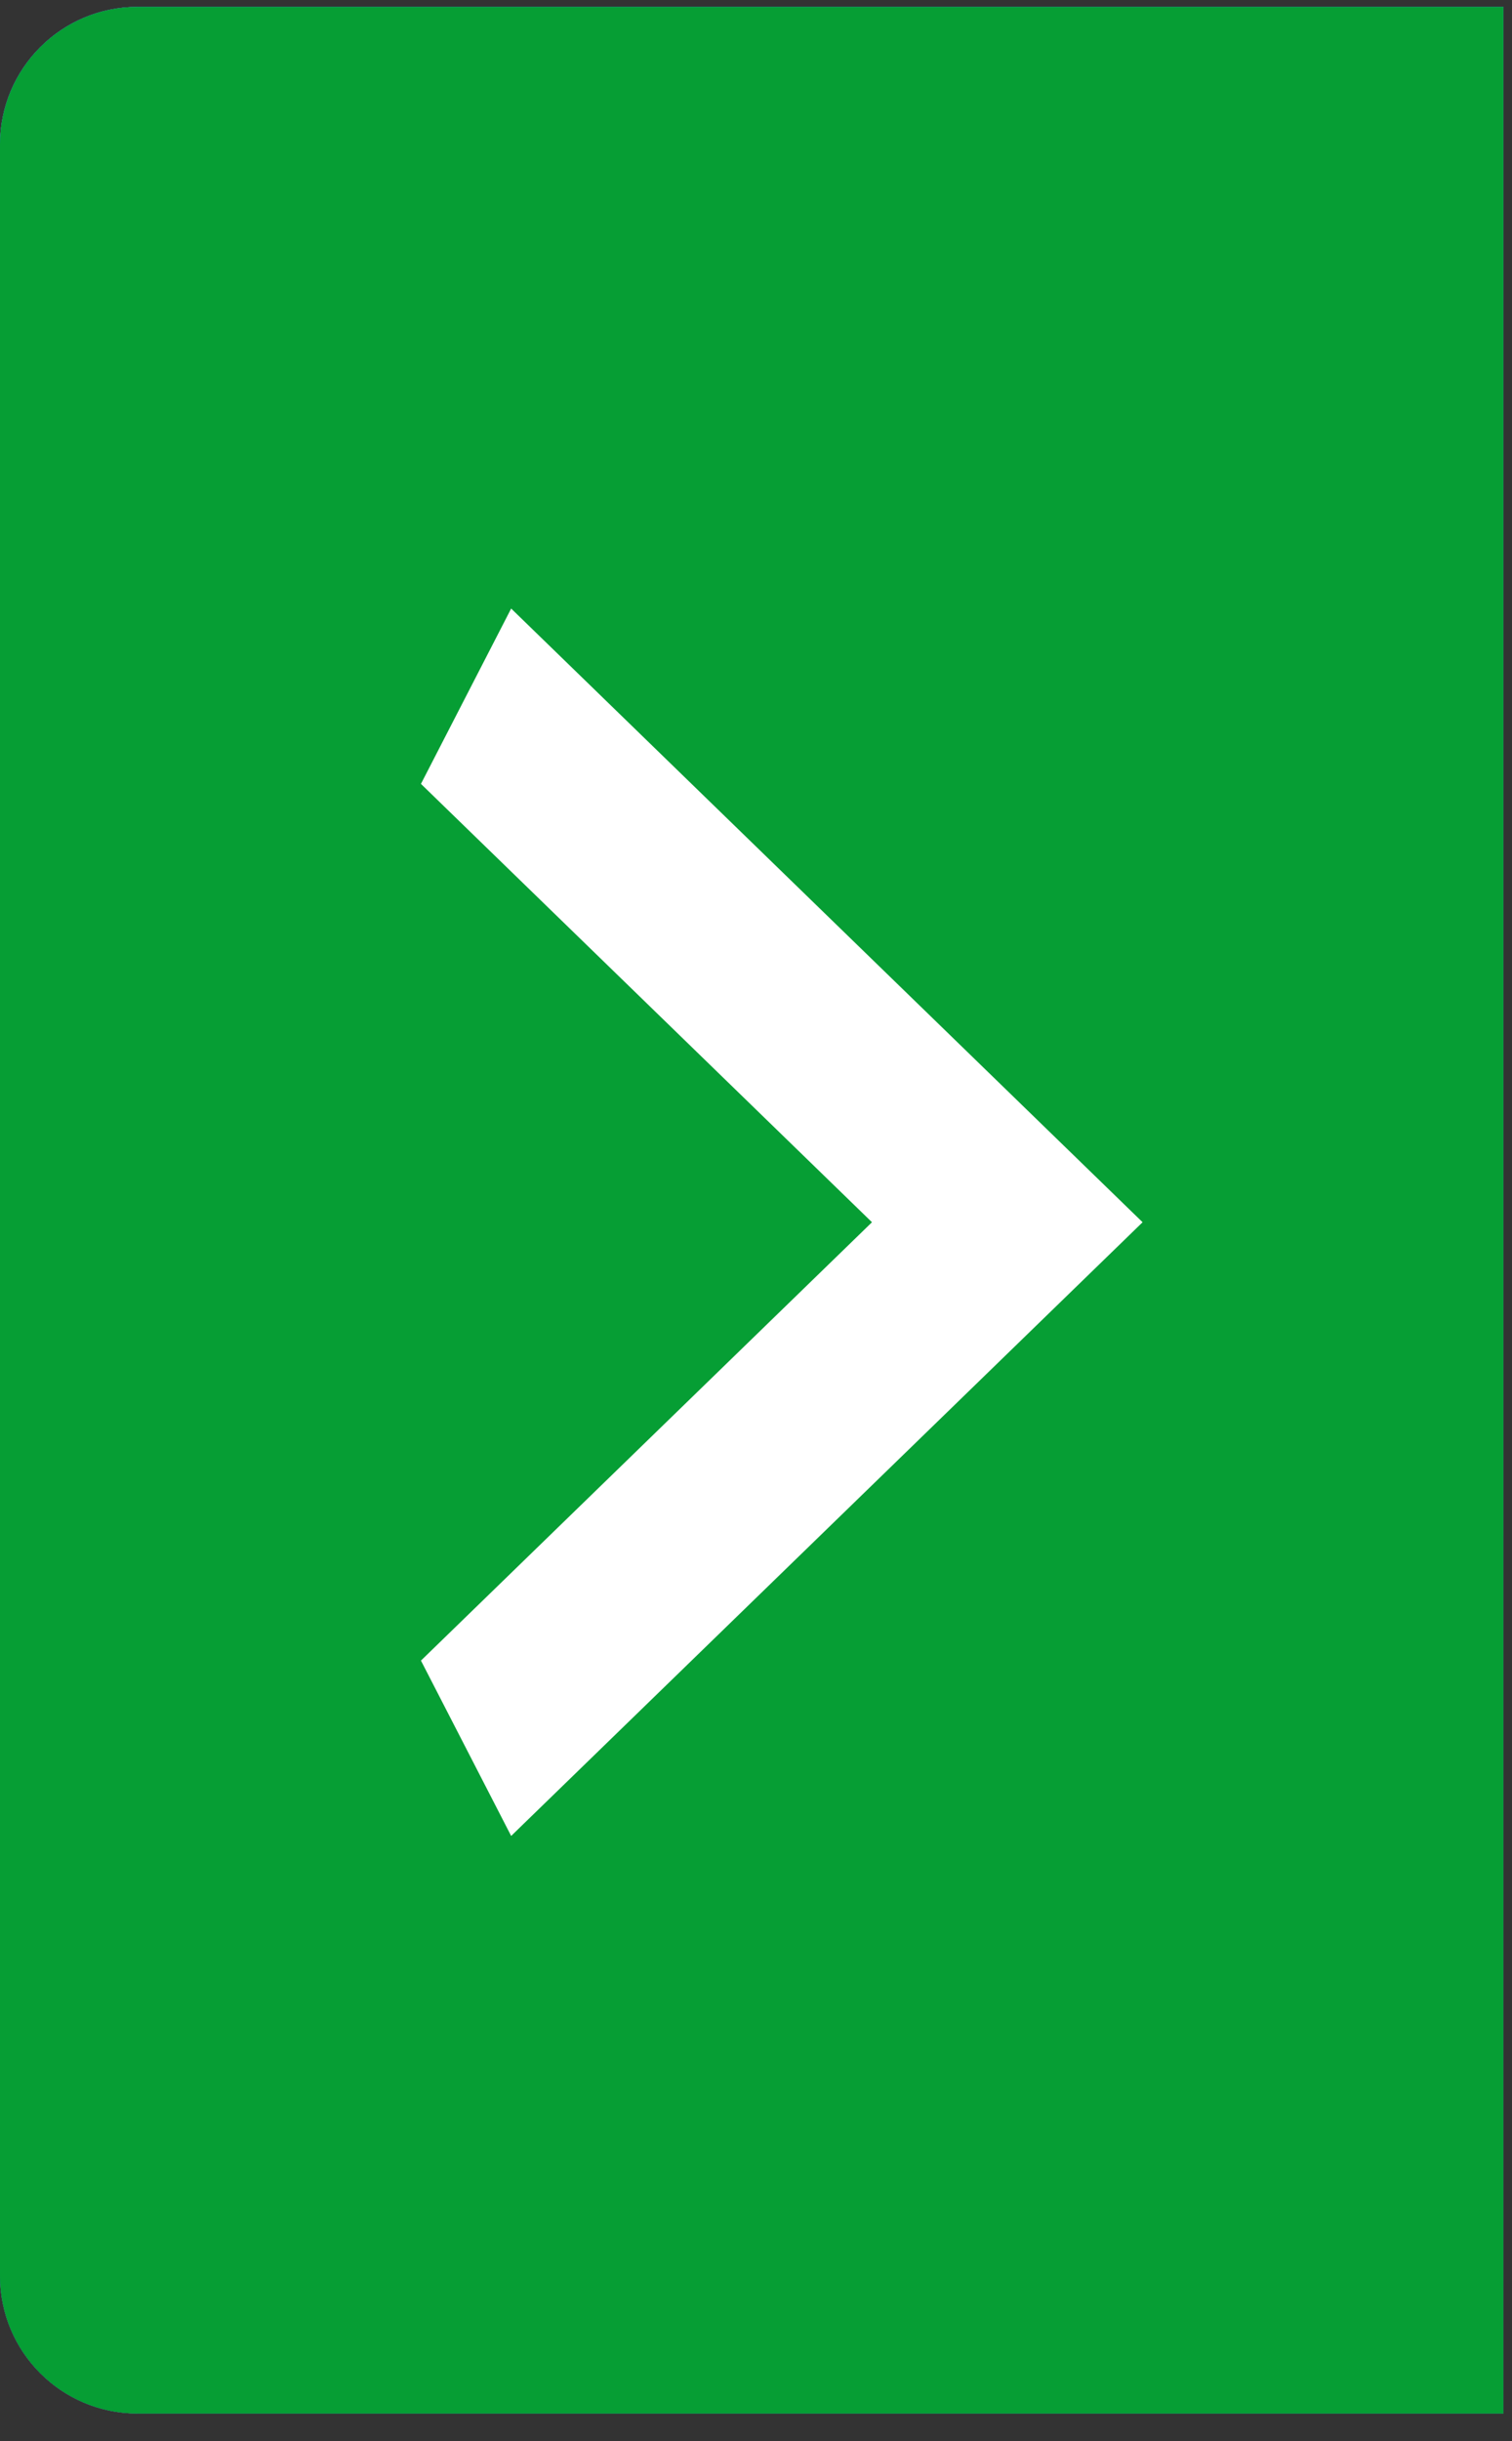
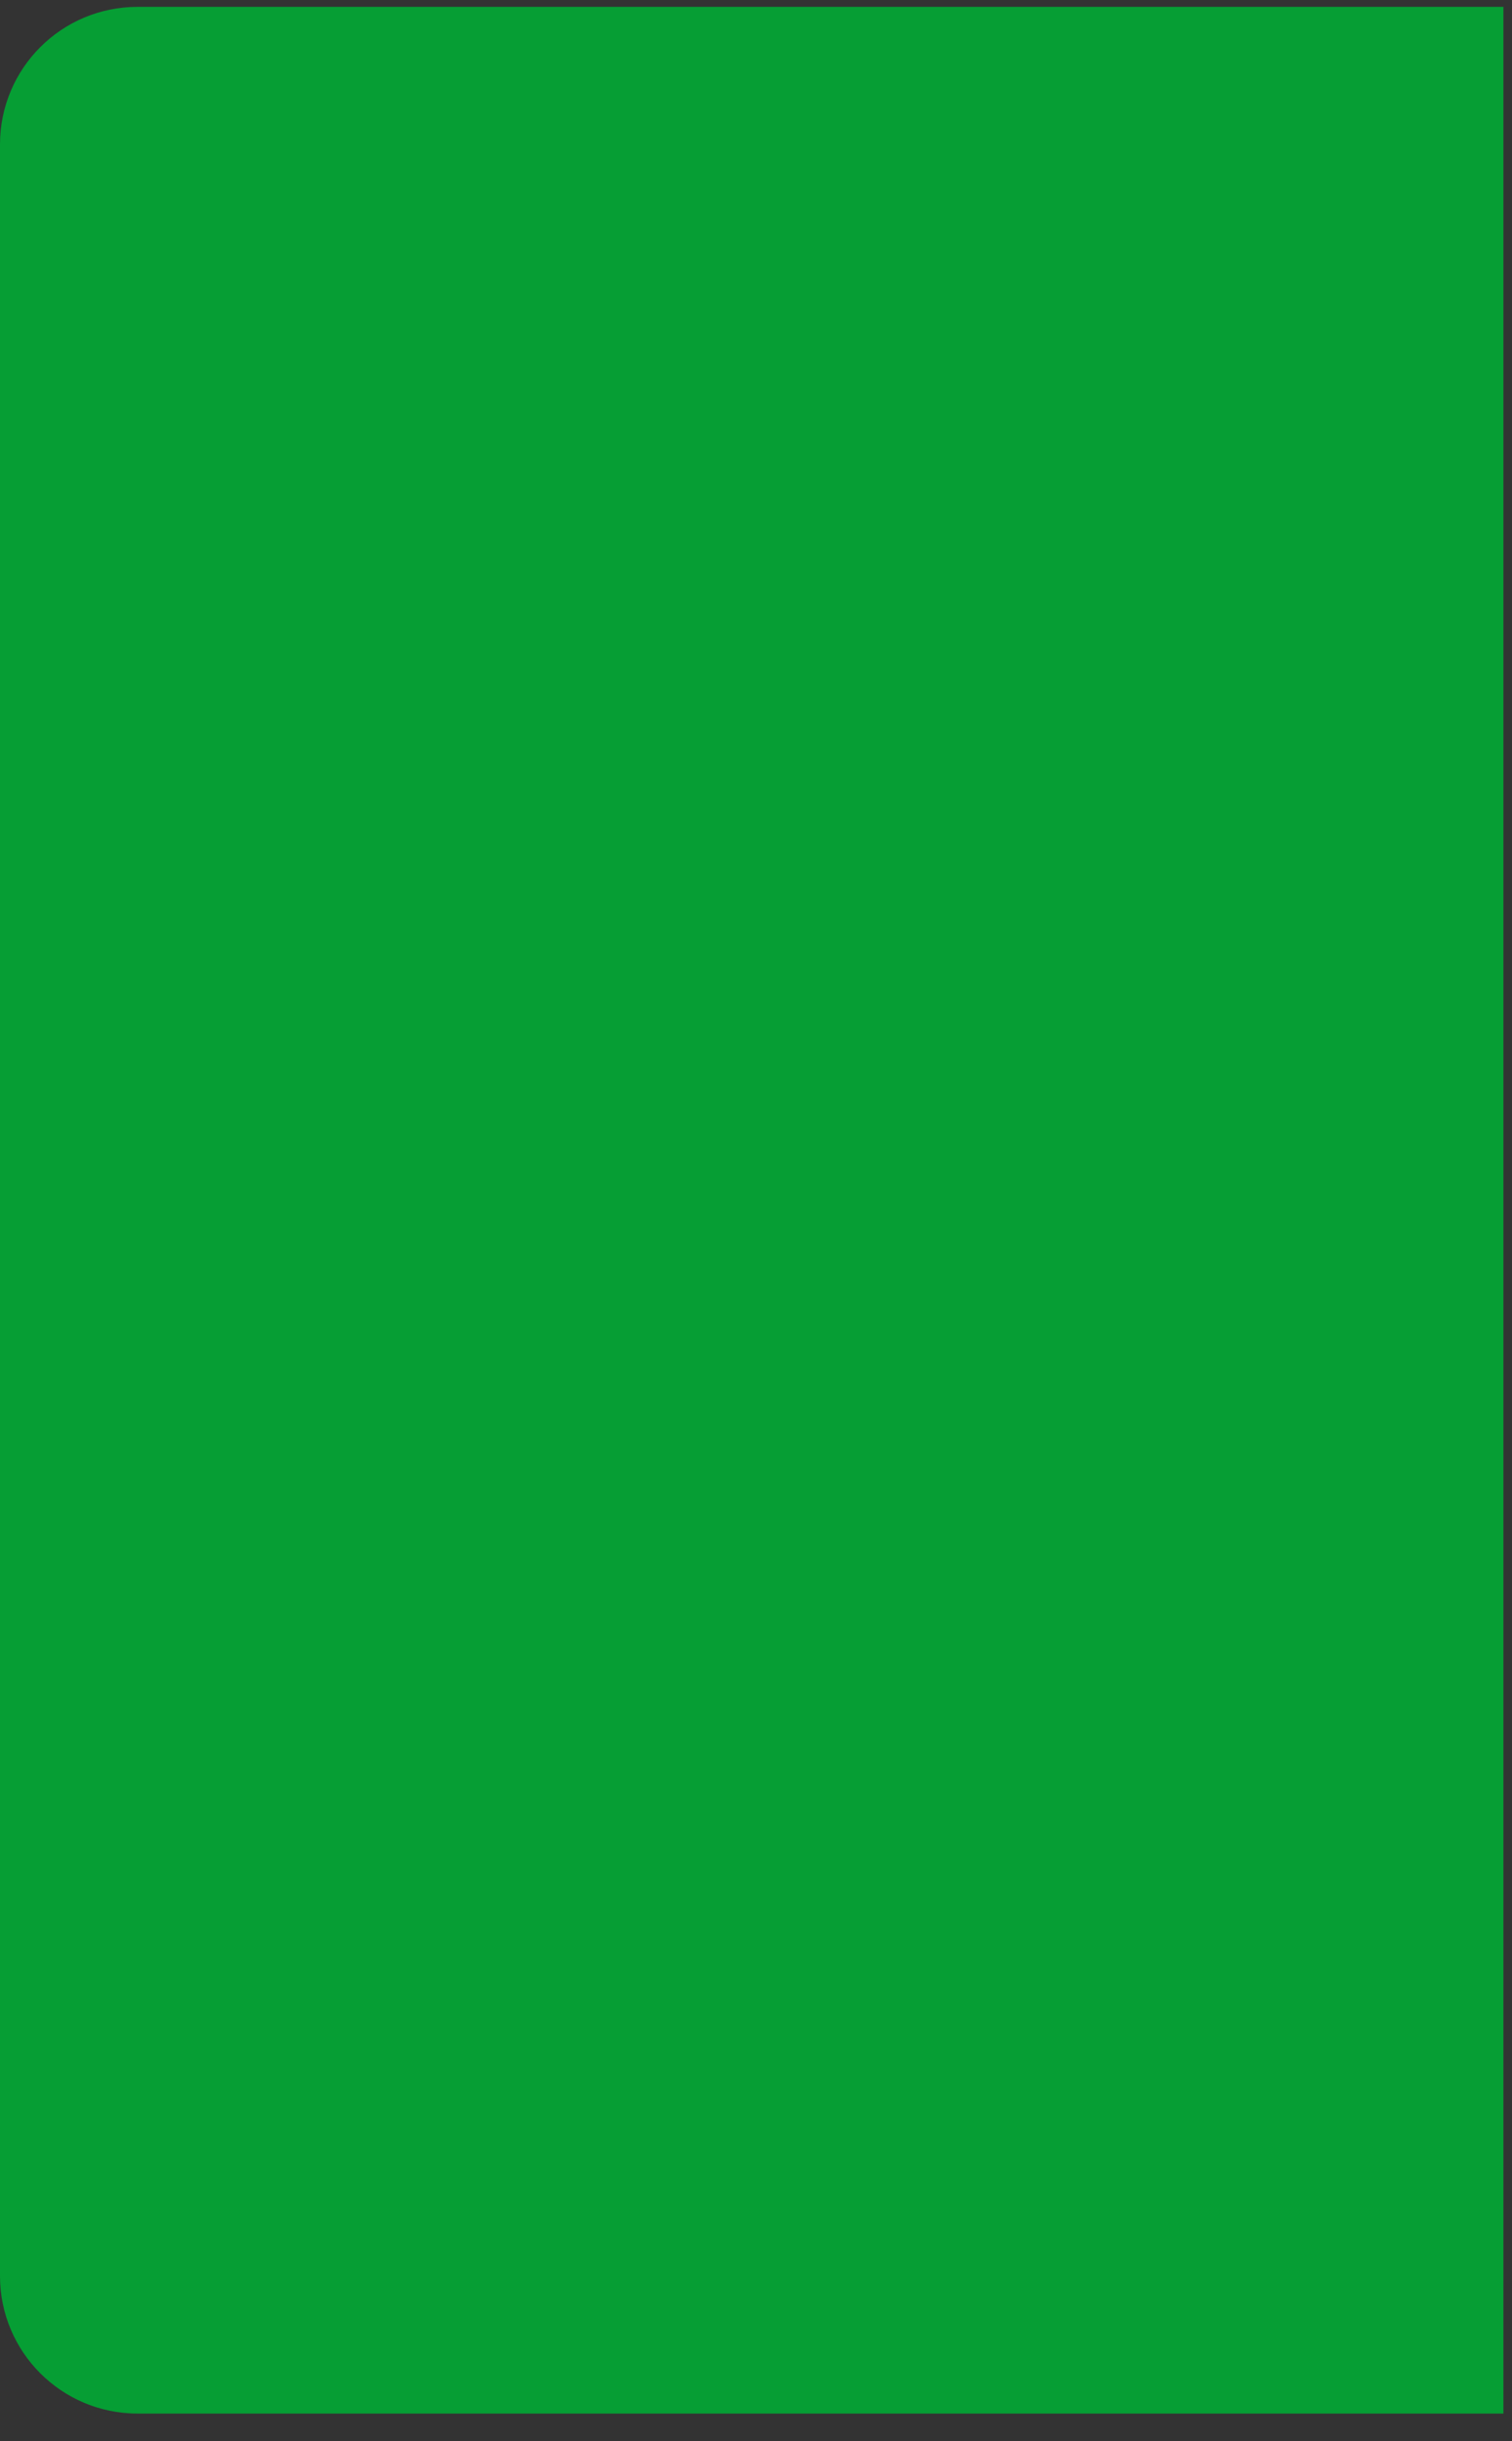
<svg xmlns="http://www.w3.org/2000/svg" width="44" height="71" viewBox="0 0 44 71" fill="none">
  <rect x="0" y="0" width="44" height="71" fill="#333333" stroke="none" />
-   <path d="M43.75 70.2L4 70.2C1.791 70.2 1.56562e-07 68.409 3.49691e-07 66.2L5.7699e-06 4.2C5.96303e-06 1.991 1.791 0.2 4 0.2L43.75 0.2L43.75 70.2Z" fill="#D9D9D9" />
-   <path d="M43.75 70.2L4 70.2C1.791 70.2 1.56562e-07 68.409 3.49691e-07 66.2L5.7699e-06 4.2C5.96303e-06 1.991 1.791 0.2 4 0.2L43.75 0.2L43.75 70.2Z" fill="url(#paint0_linear_231_537)" />
  <path d="M43.75 70.2L4 70.2C1.791 70.2 1.56562e-07 68.409 3.49691e-07 66.2L5.7699e-06 4.2C5.96303e-06 1.991 1.791 0.2 4 0.2L43.75 0.2L43.75 70.2Z" fill="#069E34" />
-   <path d="M12.25 48.3L25.375 35.55L12.25 22.8L14.875 17.7L33.25 35.55L14.875 53.4L12.25 48.3Z" fill="white" />
  <defs>
    <linearGradient id="paint0_linear_231_537" x1="21.875" y1="70.2" x2="21.875" y2="0.2" gradientUnits="userSpaceOnUse">
      <stop stop-color="#003C7B" />
      <stop offset="1" stop-color="#0061C6" />
    </linearGradient>
  </defs>
</svg>